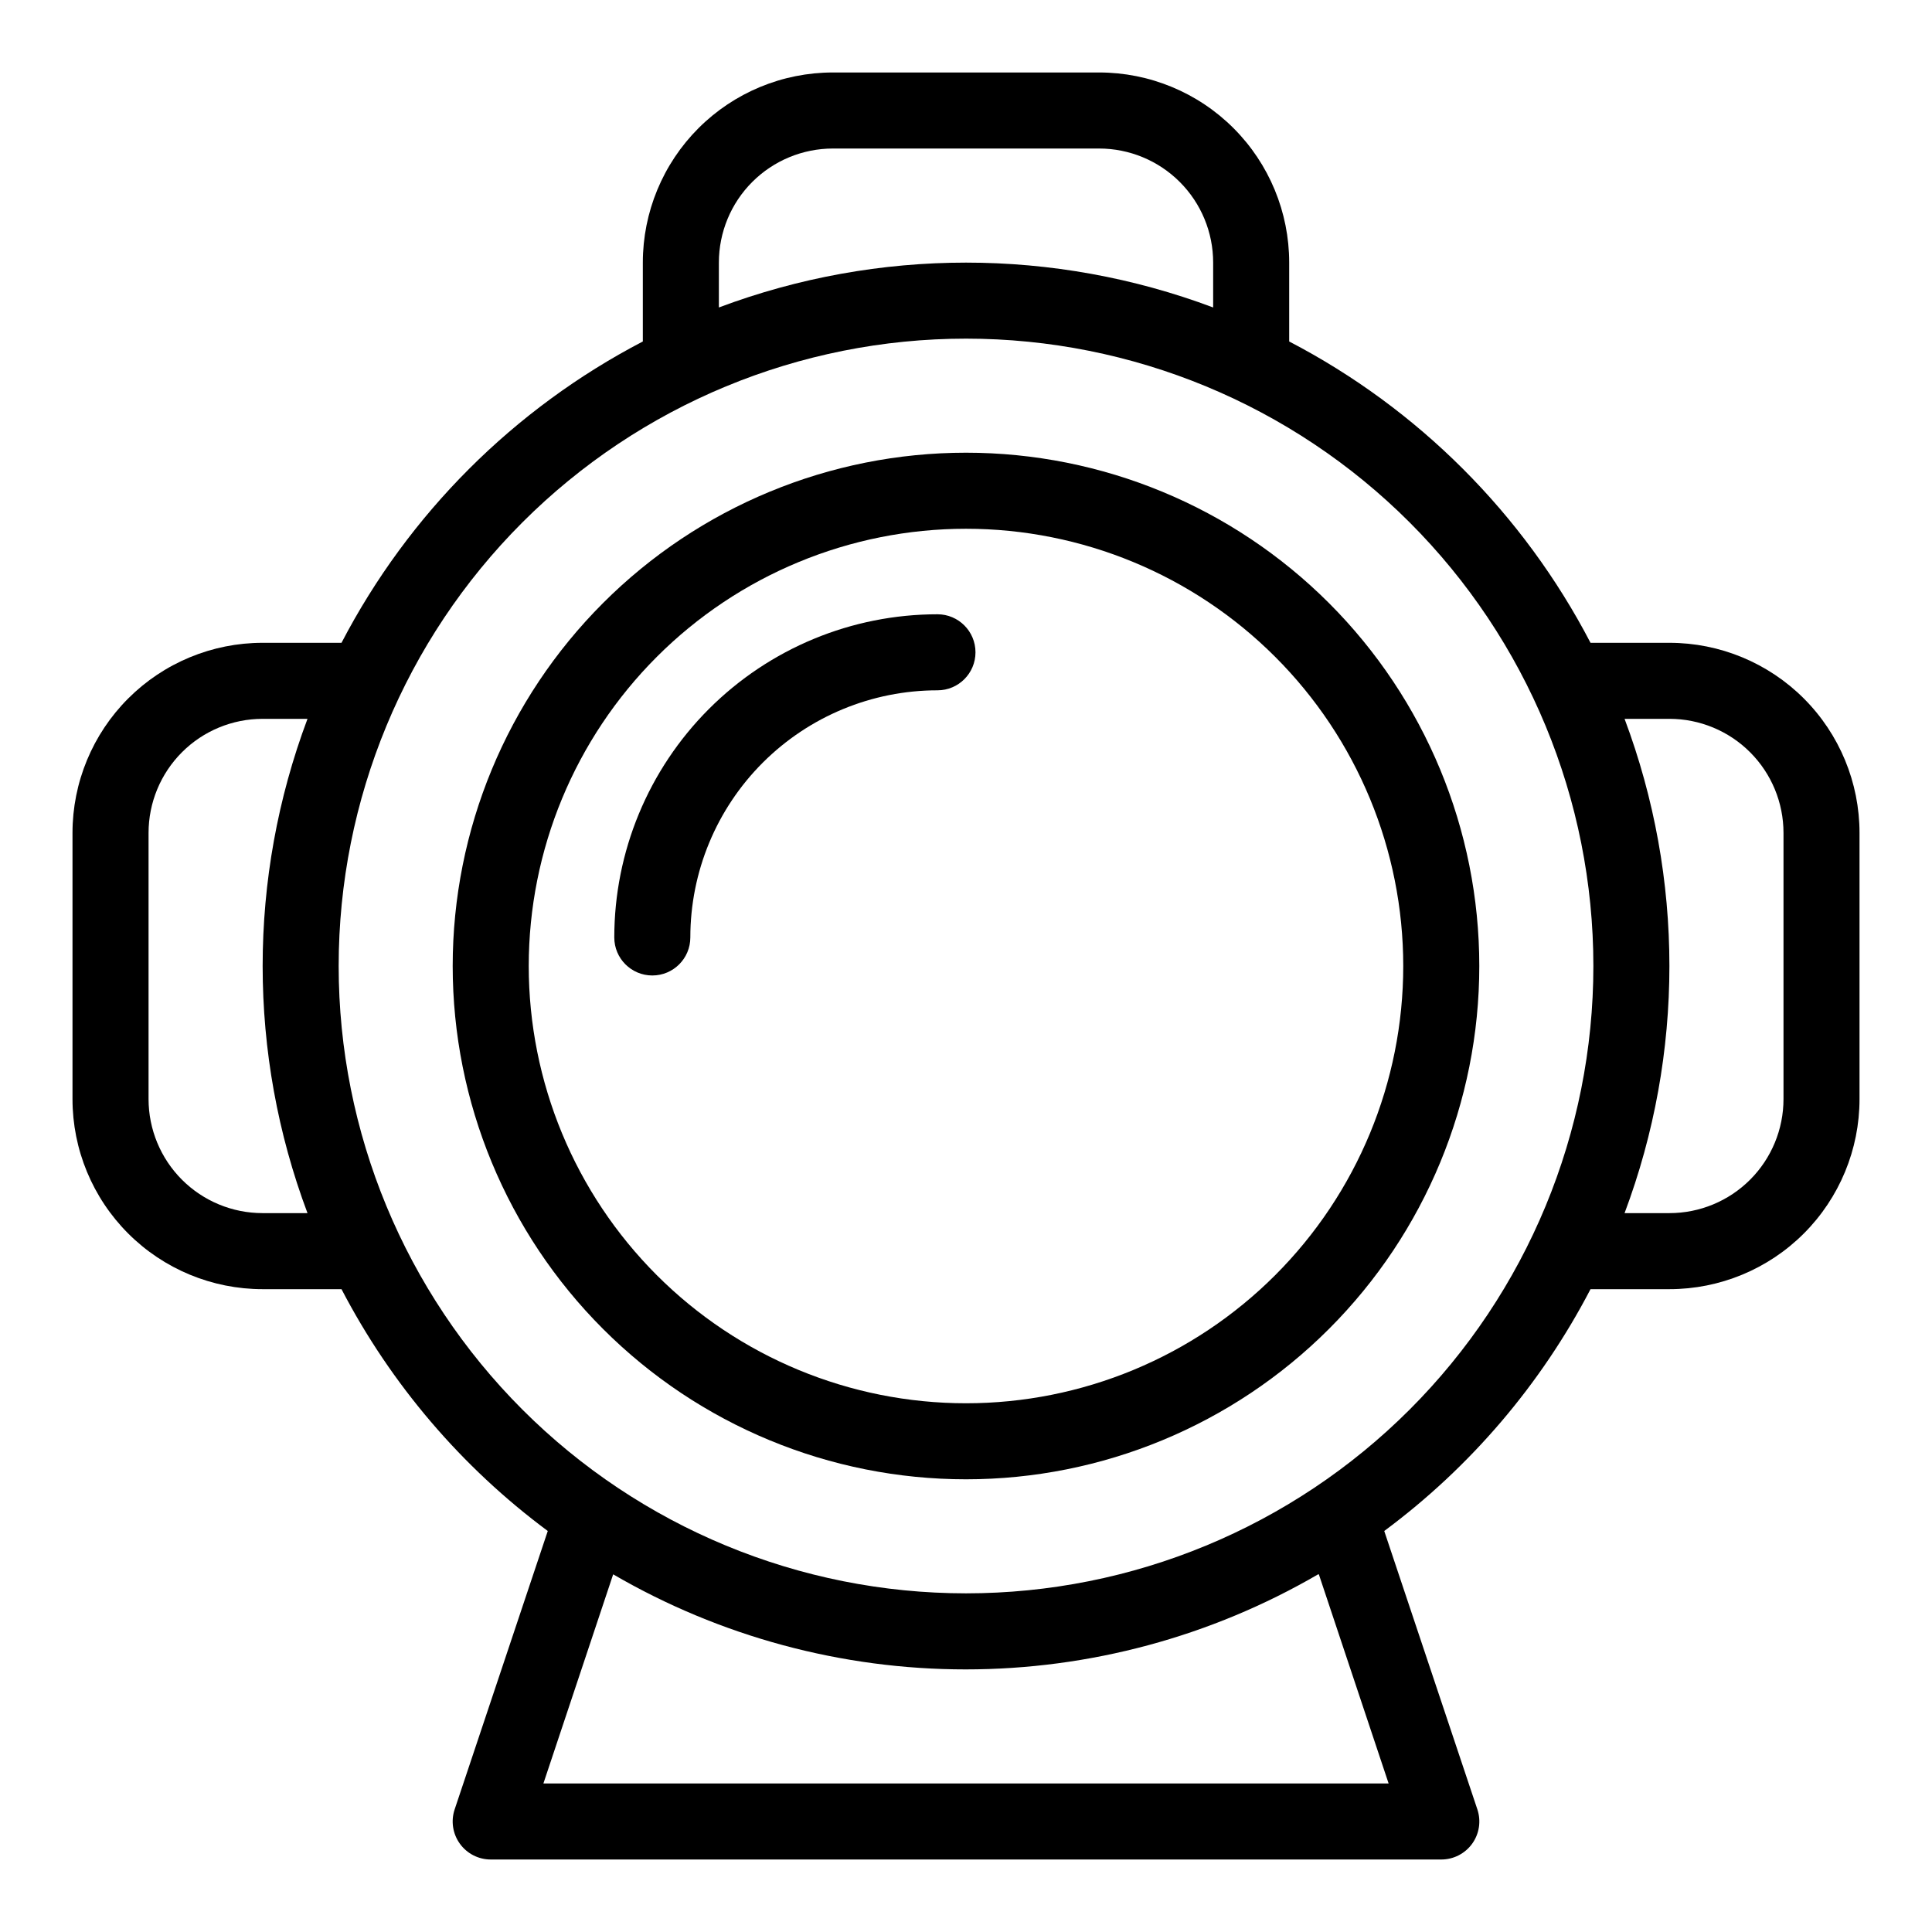
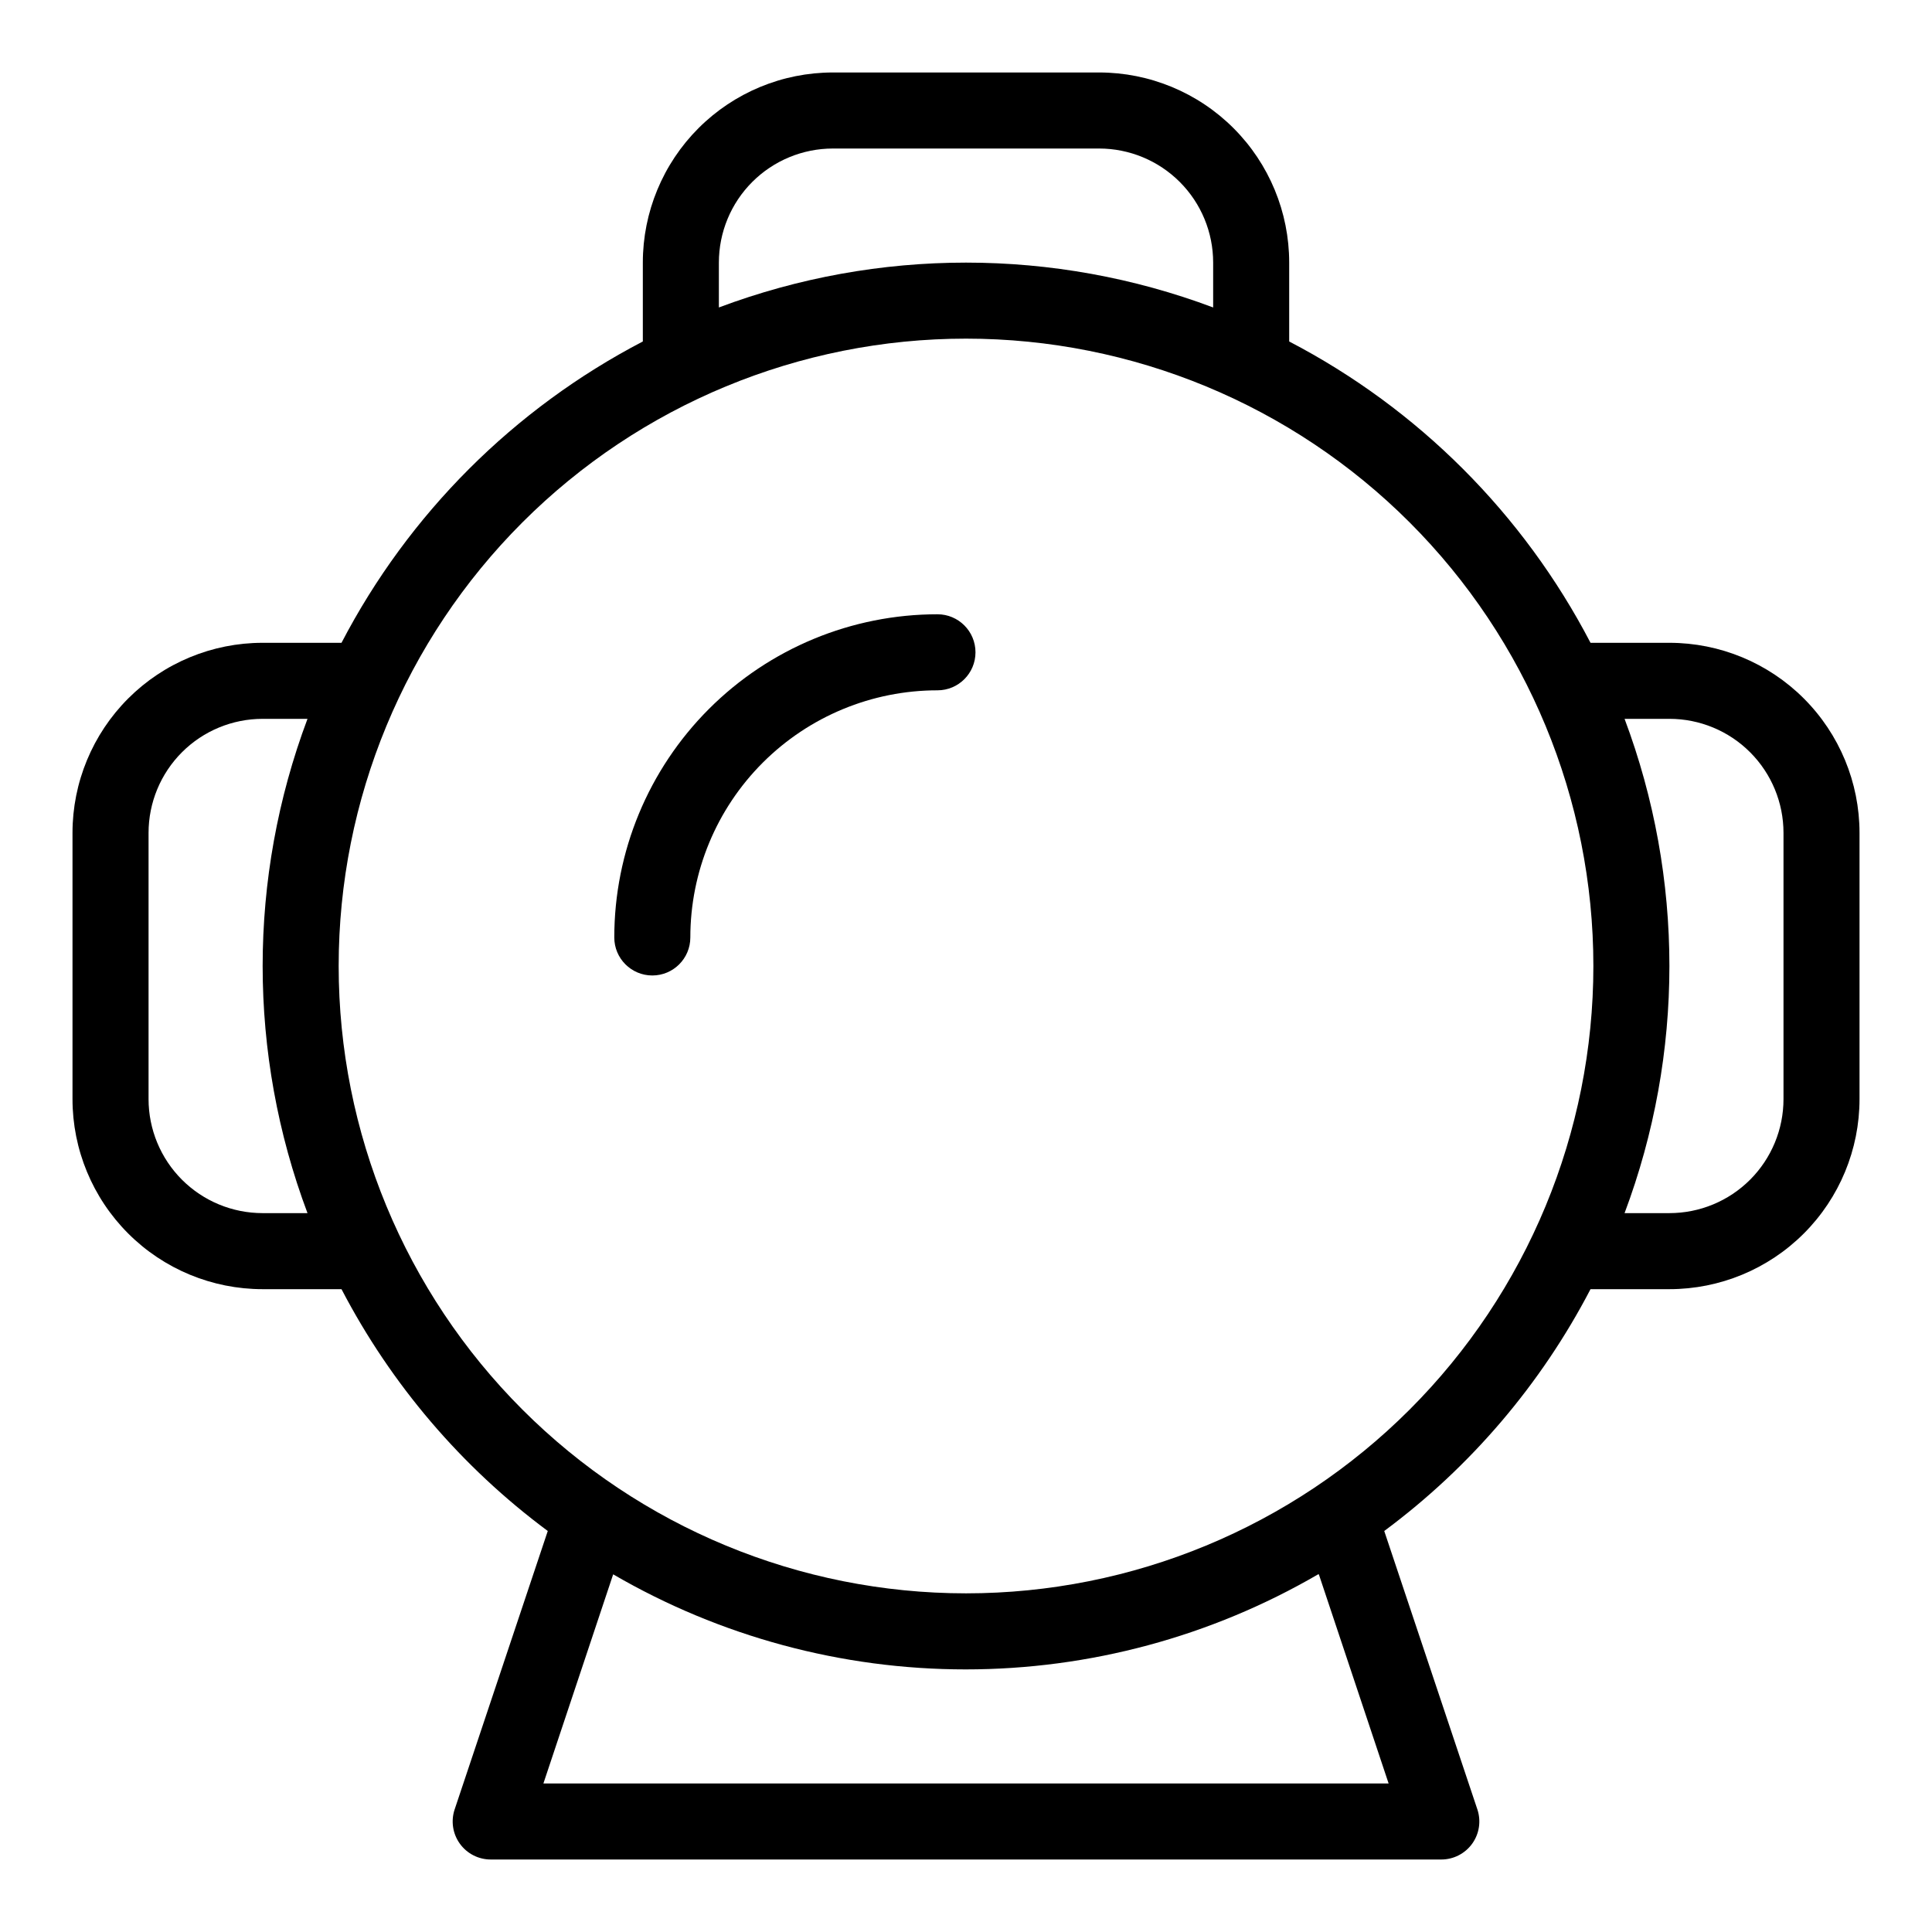
<svg xmlns="http://www.w3.org/2000/svg" fill="#000000" width="800px" height="800px" version="1.1" viewBox="144 144 512 512">
  <g>
-     <path d="m400 263.97c-36.078 0-70.68 14.332-96.188 39.844-25.512 25.508-39.844 60.109-39.844 96.188 0 36.074 14.332 70.676 39.844 96.184 25.508 25.512 60.109 39.844 96.188 39.844 36.074 0 70.676-14.332 96.184-39.844 25.512-25.508 39.844-60.109 39.844-96.184 0-36.078-14.332-70.68-39.844-96.188-25.508-25.512-60.109-39.844-96.184-39.844zm0 251.91c-30.734 0-60.207-12.207-81.938-33.941-21.73-21.73-33.941-51.203-33.941-81.934 0-30.734 12.211-60.207 33.941-81.938s51.203-33.941 81.938-33.941c30.73 0 60.203 12.211 81.934 33.941 21.734 21.73 33.941 51.203 33.941 81.938 0 30.73-12.207 60.203-33.941 81.934-21.73 21.734-51.203 33.941-81.934 33.941z" />
    <path d="m586.41 314.35h-20.906c-17.801-34.176-45.68-62.055-79.855-79.855v-20.906c0-13.363-5.305-26.176-14.754-35.625-9.449-9.449-22.262-14.758-35.625-14.758h-70.535c-13.359 0-26.176 5.309-35.625 14.758-9.445 9.449-14.754 22.262-14.754 35.625v20.906c-34.176 17.801-62.055 45.68-79.855 79.855h-20.906c-13.363 0-26.176 5.309-35.625 14.754-9.449 9.449-14.758 22.266-14.758 35.625v70.535c0 13.363 5.309 26.176 14.758 35.625 9.449 9.449 22.262 14.754 35.625 14.754h20.906c13.137 25.227 31.828 47.137 54.664 64.086l-24.688 73.809c-1.02 3.074-0.5 6.449 1.398 9.074 1.895 2.625 4.938 4.18 8.176 4.176h251.9c3.238 0.004 6.281-1.551 8.18-4.176 1.895-2.625 2.414-6 1.395-9.074l-24.688-73.809c22.84-16.949 41.531-38.859 54.664-64.086h20.906c13.363 0 26.18-5.305 35.625-14.754 9.449-9.449 14.758-22.262 14.758-35.625v-70.535c0-13.359-5.309-26.176-14.758-35.625-9.445-9.445-22.262-14.754-35.625-14.754zm-251.9-100.76c0-8.02 3.184-15.707 8.852-21.375 5.672-5.668 13.359-8.855 21.375-8.855h70.535c8.016 0 15.707 3.188 21.375 8.855 5.668 5.668 8.852 13.355 8.852 21.375v11.891c-42.223-15.848-88.762-15.848-130.99 0zm-120.91 251.9c-8.02 0-15.707-3.184-21.375-8.852-5.668-5.668-8.855-13.359-8.855-21.375v-70.535c0-8.016 3.188-15.703 8.855-21.375 5.668-5.668 13.355-8.852 21.375-8.852h11.891c-15.848 42.227-15.848 88.766 0 130.99zm279.91 95.727 18.488 55.418h-223.99l18.488-55.418h0.004c28.363 16.5 60.59 25.191 93.406 25.191 32.812 0 65.043-8.691 93.406-25.191zm-93.504 5.035c-44.094 0-86.383-17.516-117.56-48.695-31.18-31.18-48.695-73.465-48.695-117.56s17.516-86.383 48.695-117.56 73.469-48.695 117.56-48.695 86.379 17.516 117.56 48.695c31.18 31.18 48.695 73.469 48.695 117.56s-17.516 86.379-48.695 117.56c-31.18 31.18-73.465 48.695-117.56 48.695zm216.64-130.99c0 8.016-3.184 15.707-8.855 21.375-5.668 5.668-13.355 8.852-21.375 8.852h-11.887c15.844-42.223 15.844-88.762 0-130.99h11.887c8.02 0 15.707 3.184 21.375 8.852 5.672 5.672 8.855 13.359 8.855 21.375z" />
    <path d="m392.44 306.79c-22.715 0-44.5 9.023-60.562 25.086s-25.086 37.848-25.086 60.562c0 5.566 4.512 10.074 10.078 10.074 5.562 0 10.074-4.508 10.074-10.074 0-17.371 6.902-34.031 19.184-46.312s28.941-19.184 46.312-19.184c5.566 0 10.074-4.512 10.074-10.074 0-5.566-4.508-10.078-10.074-10.078z" />
  </g>
</svg>